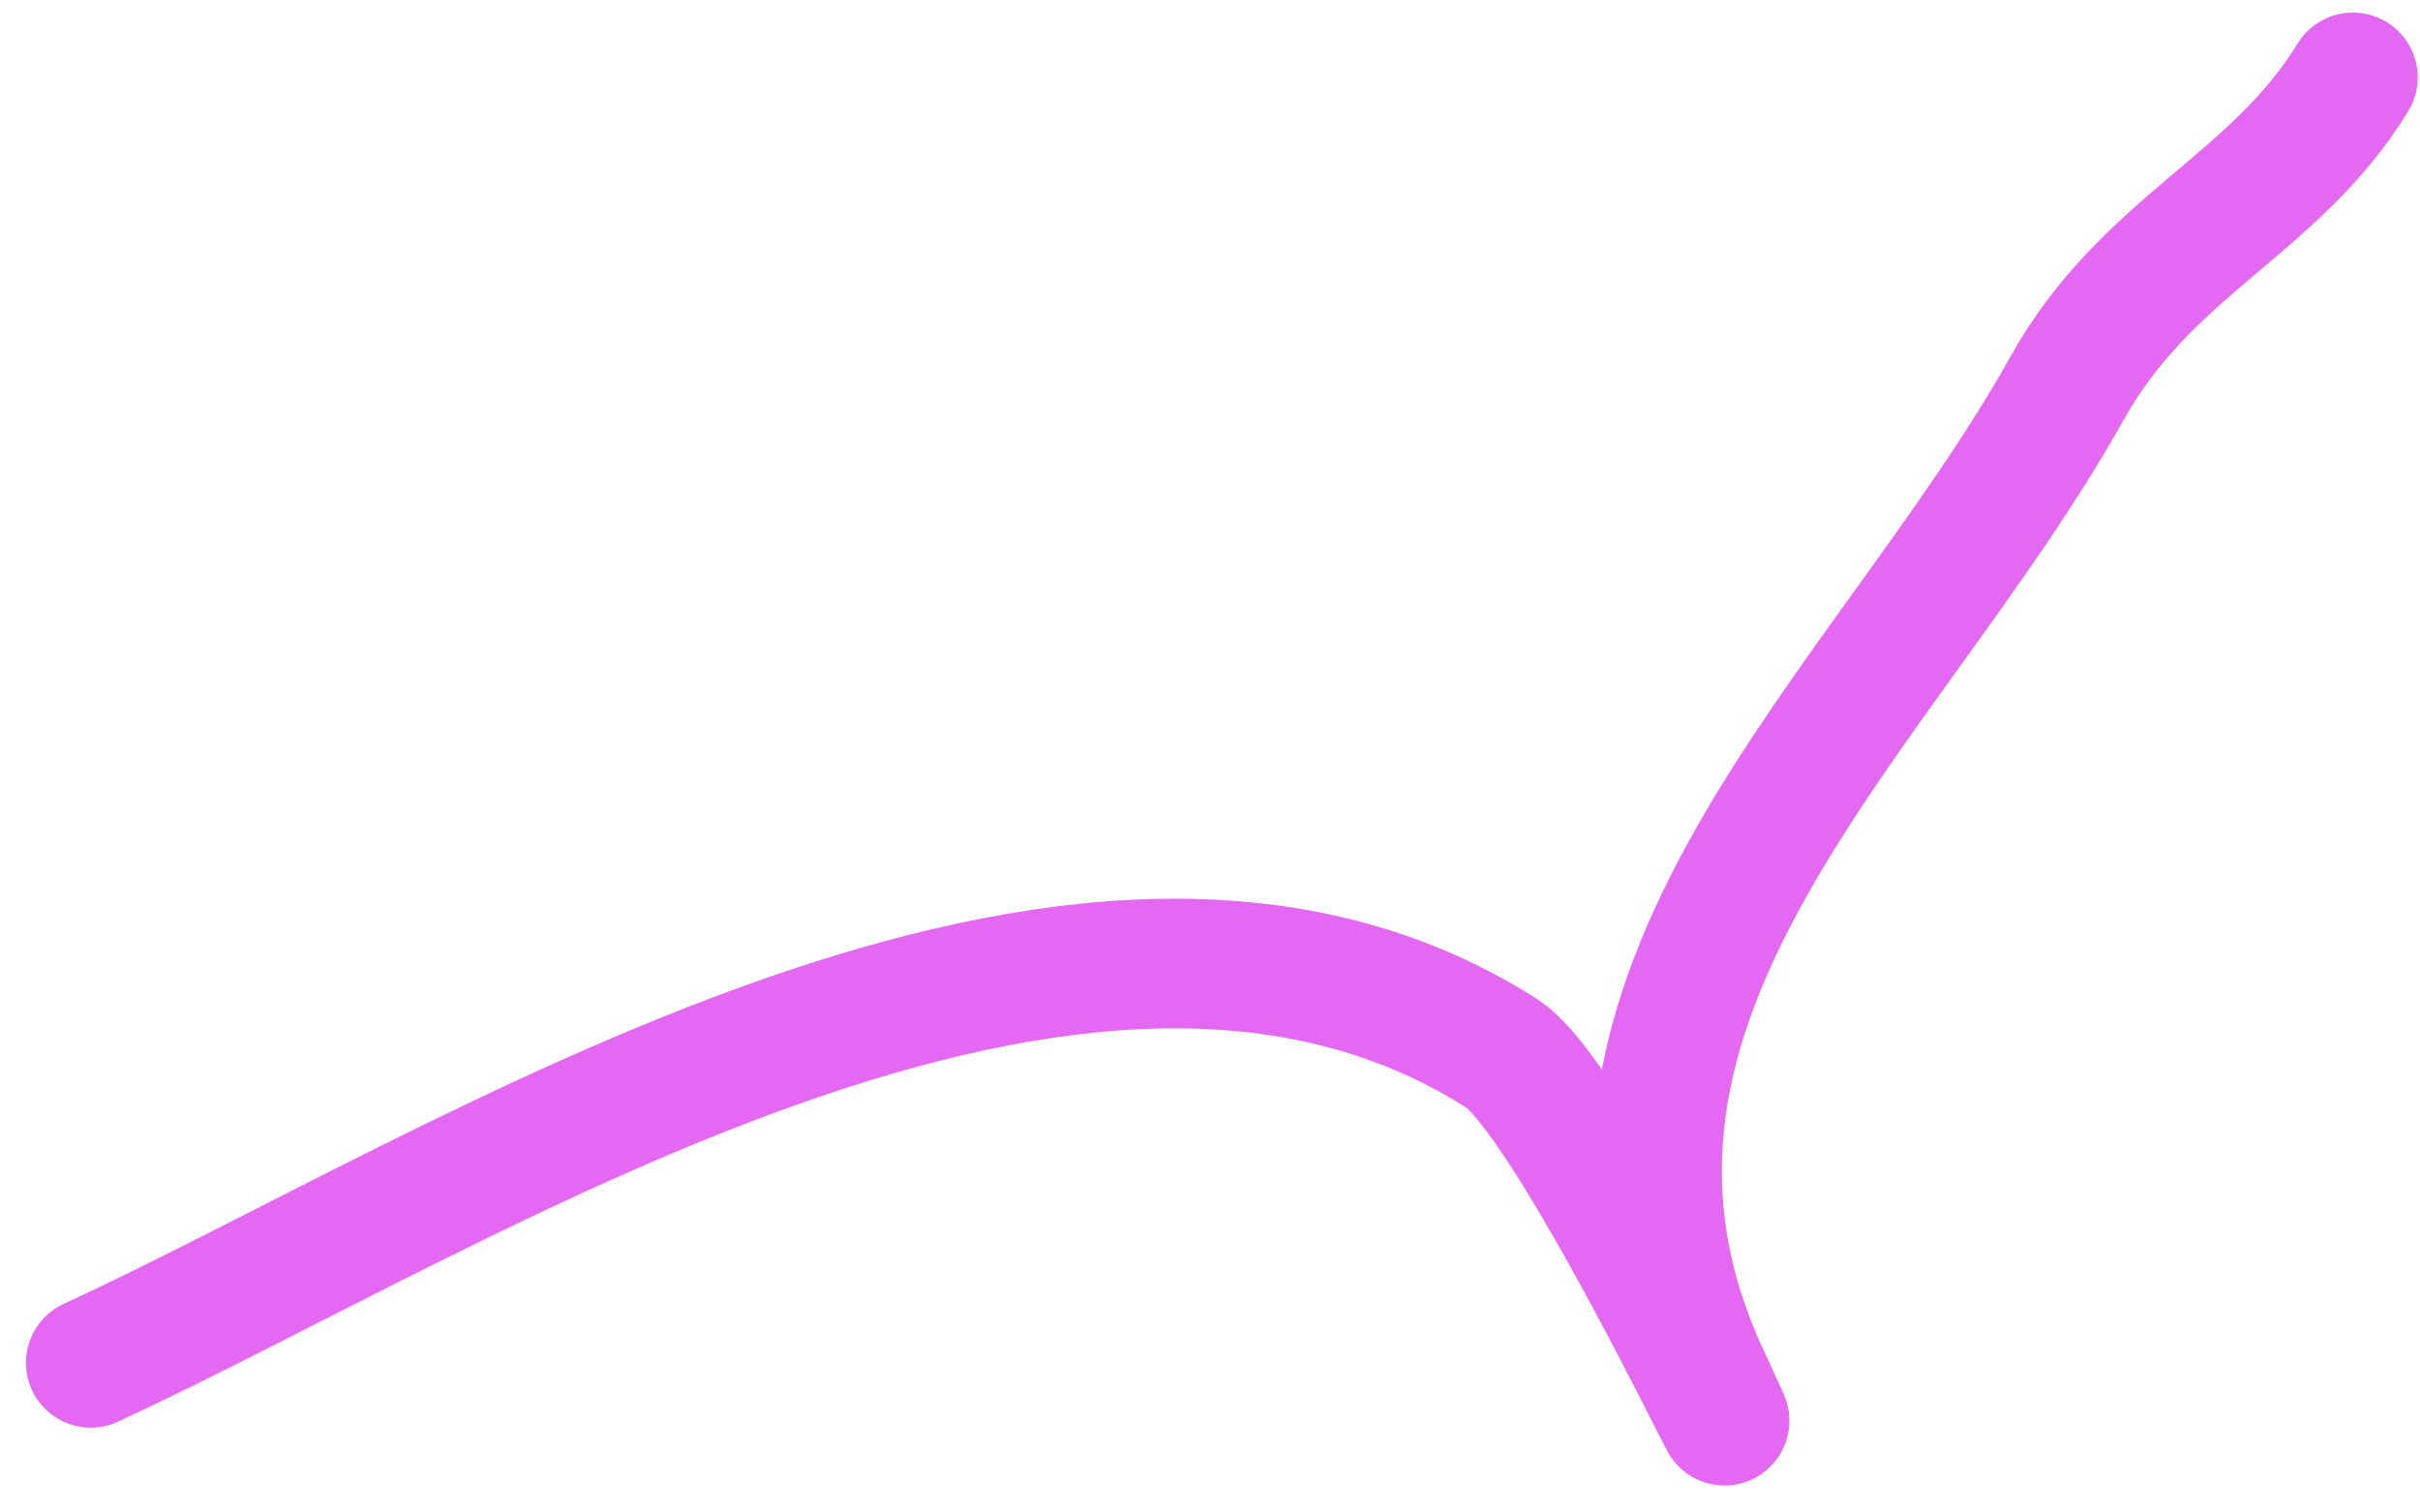
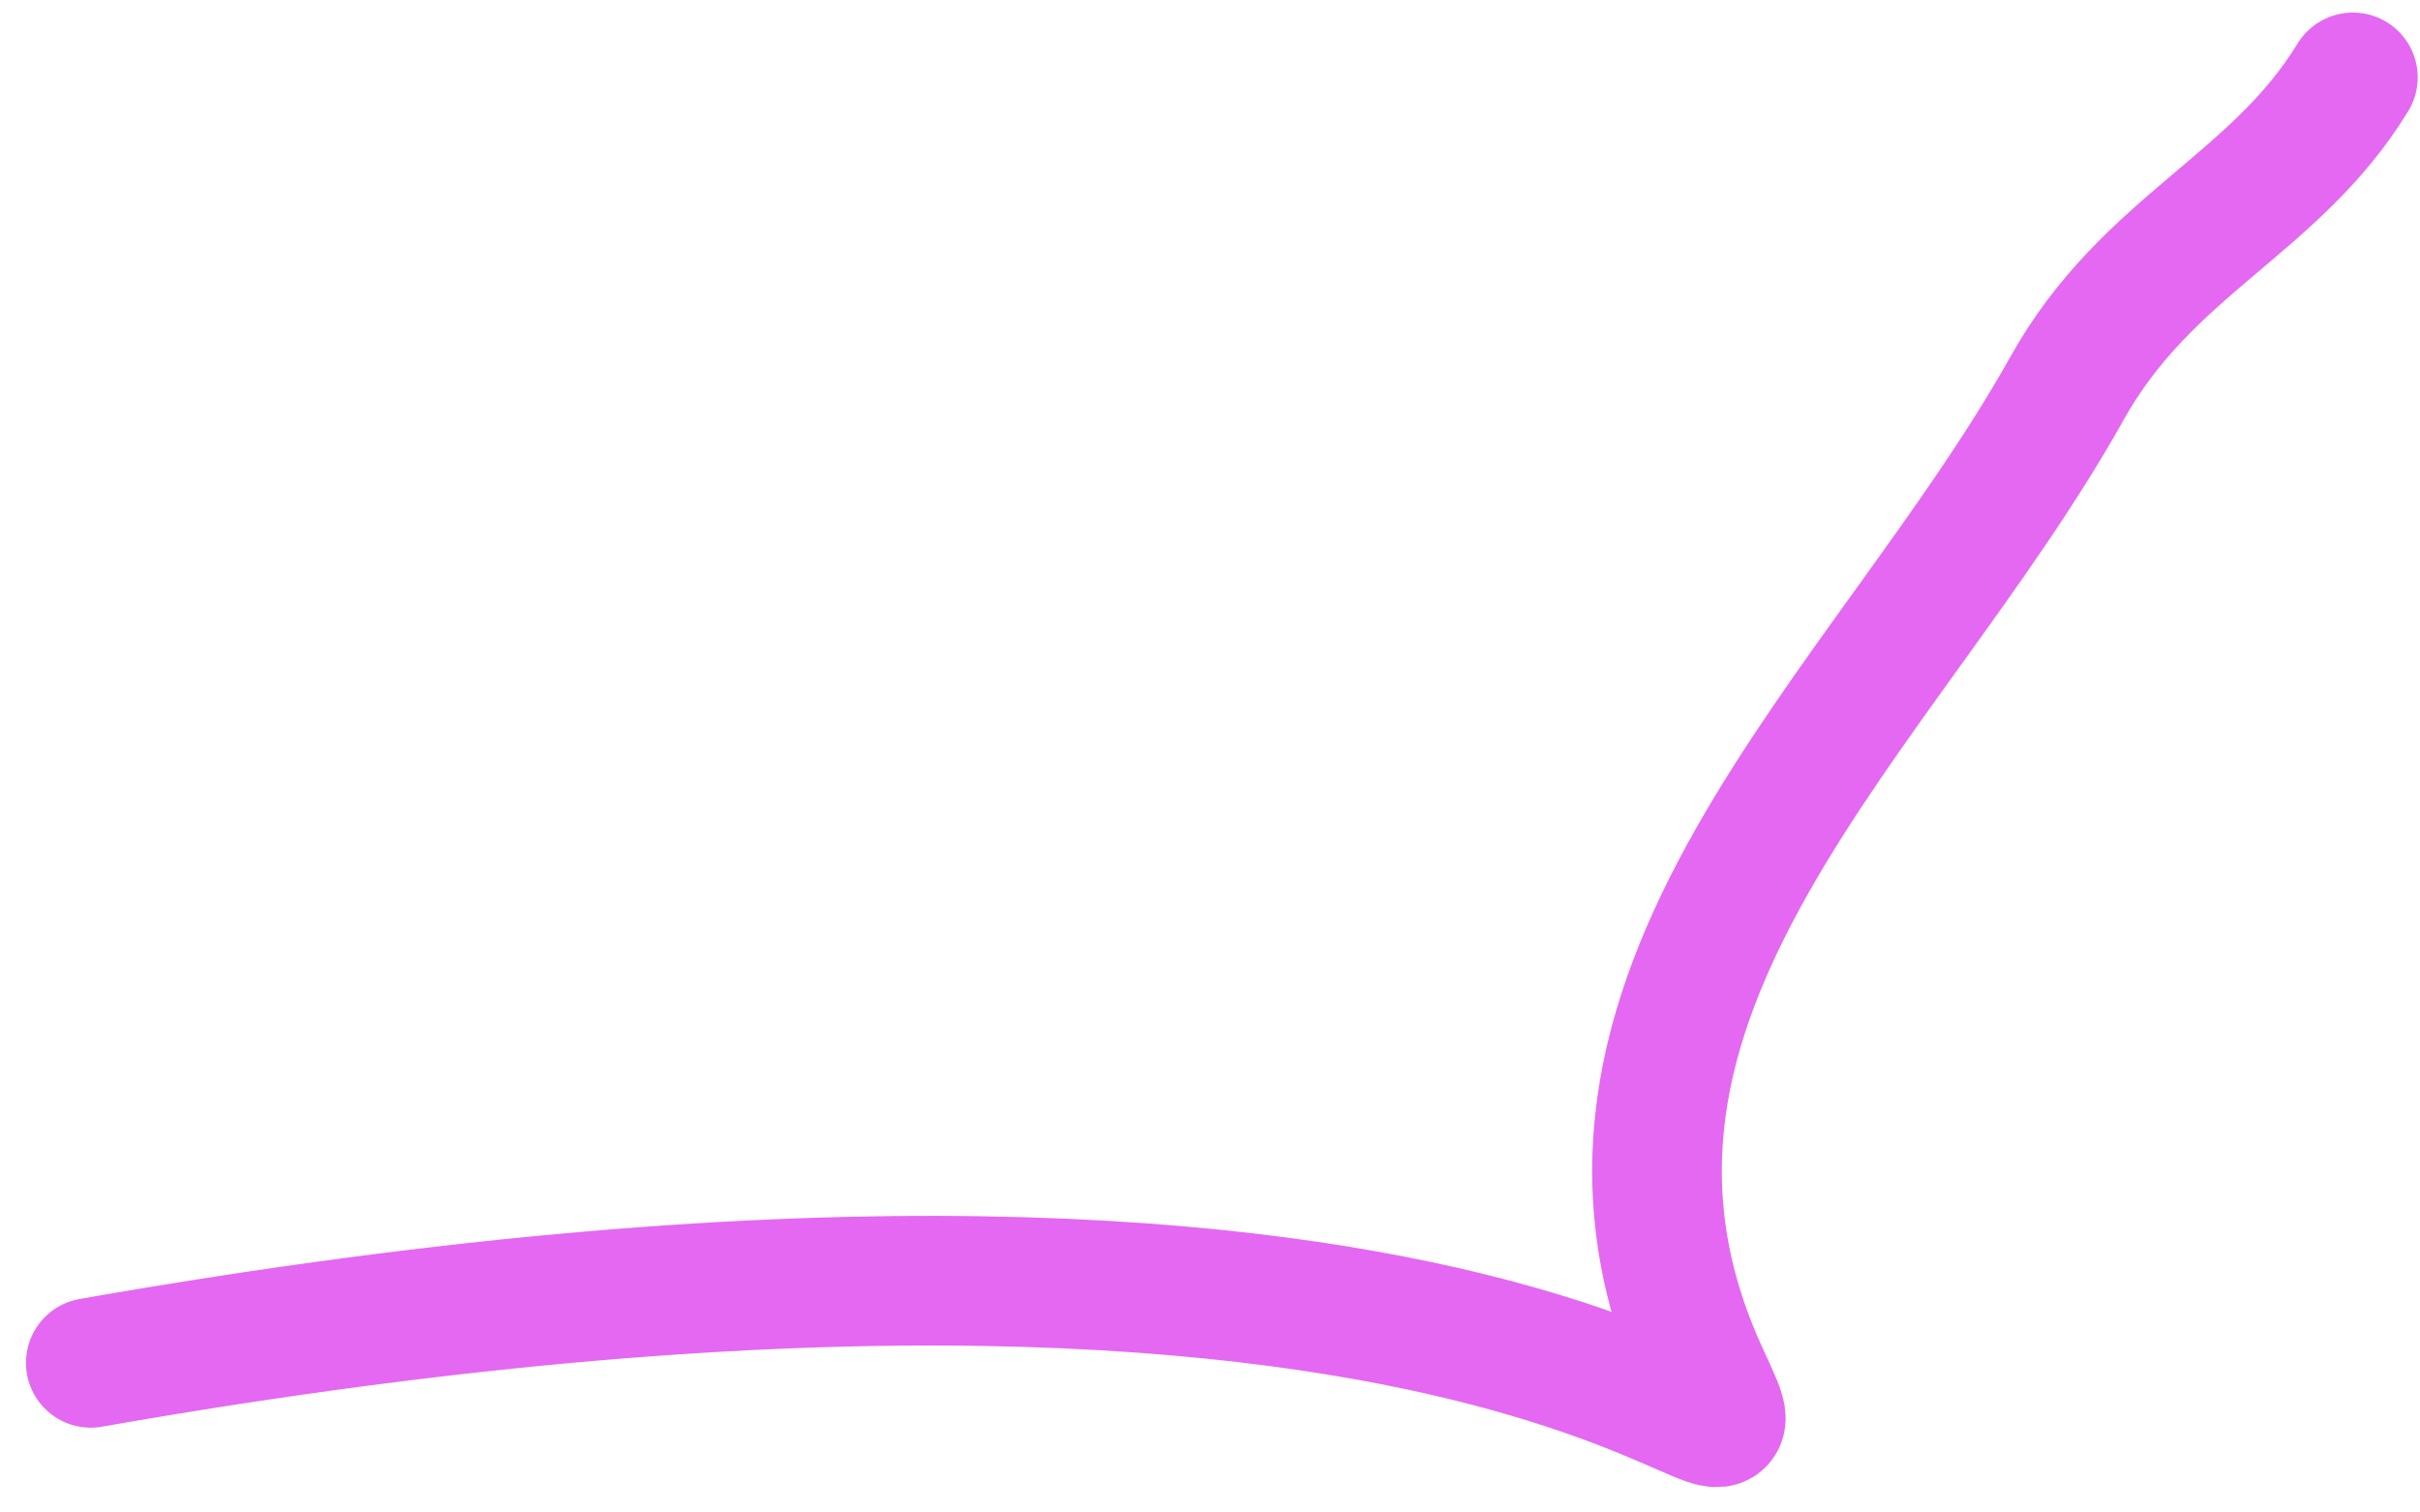
<svg xmlns="http://www.w3.org/2000/svg" width="56" height="35" viewBox="0 0 56 35" fill="none">
-   <path d="M2.101 31.537C10.925 27.451 25.026 18.166 34.754 24.378C36.504 25.496 41.441 36.177 39.438 31.851C35.369 23.063 43.656 16.458 47.831 8.987C49.685 5.669 52.633 4.755 54.447 1.791" stroke="#E468F2" stroke-width="3" stroke-linecap="round" />
+   <path d="M2.101 31.537C36.504 25.496 41.441 36.177 39.438 31.851C35.369 23.063 43.656 16.458 47.831 8.987C49.685 5.669 52.633 4.755 54.447 1.791" stroke="#E468F2" stroke-width="3" stroke-linecap="round" />
</svg>